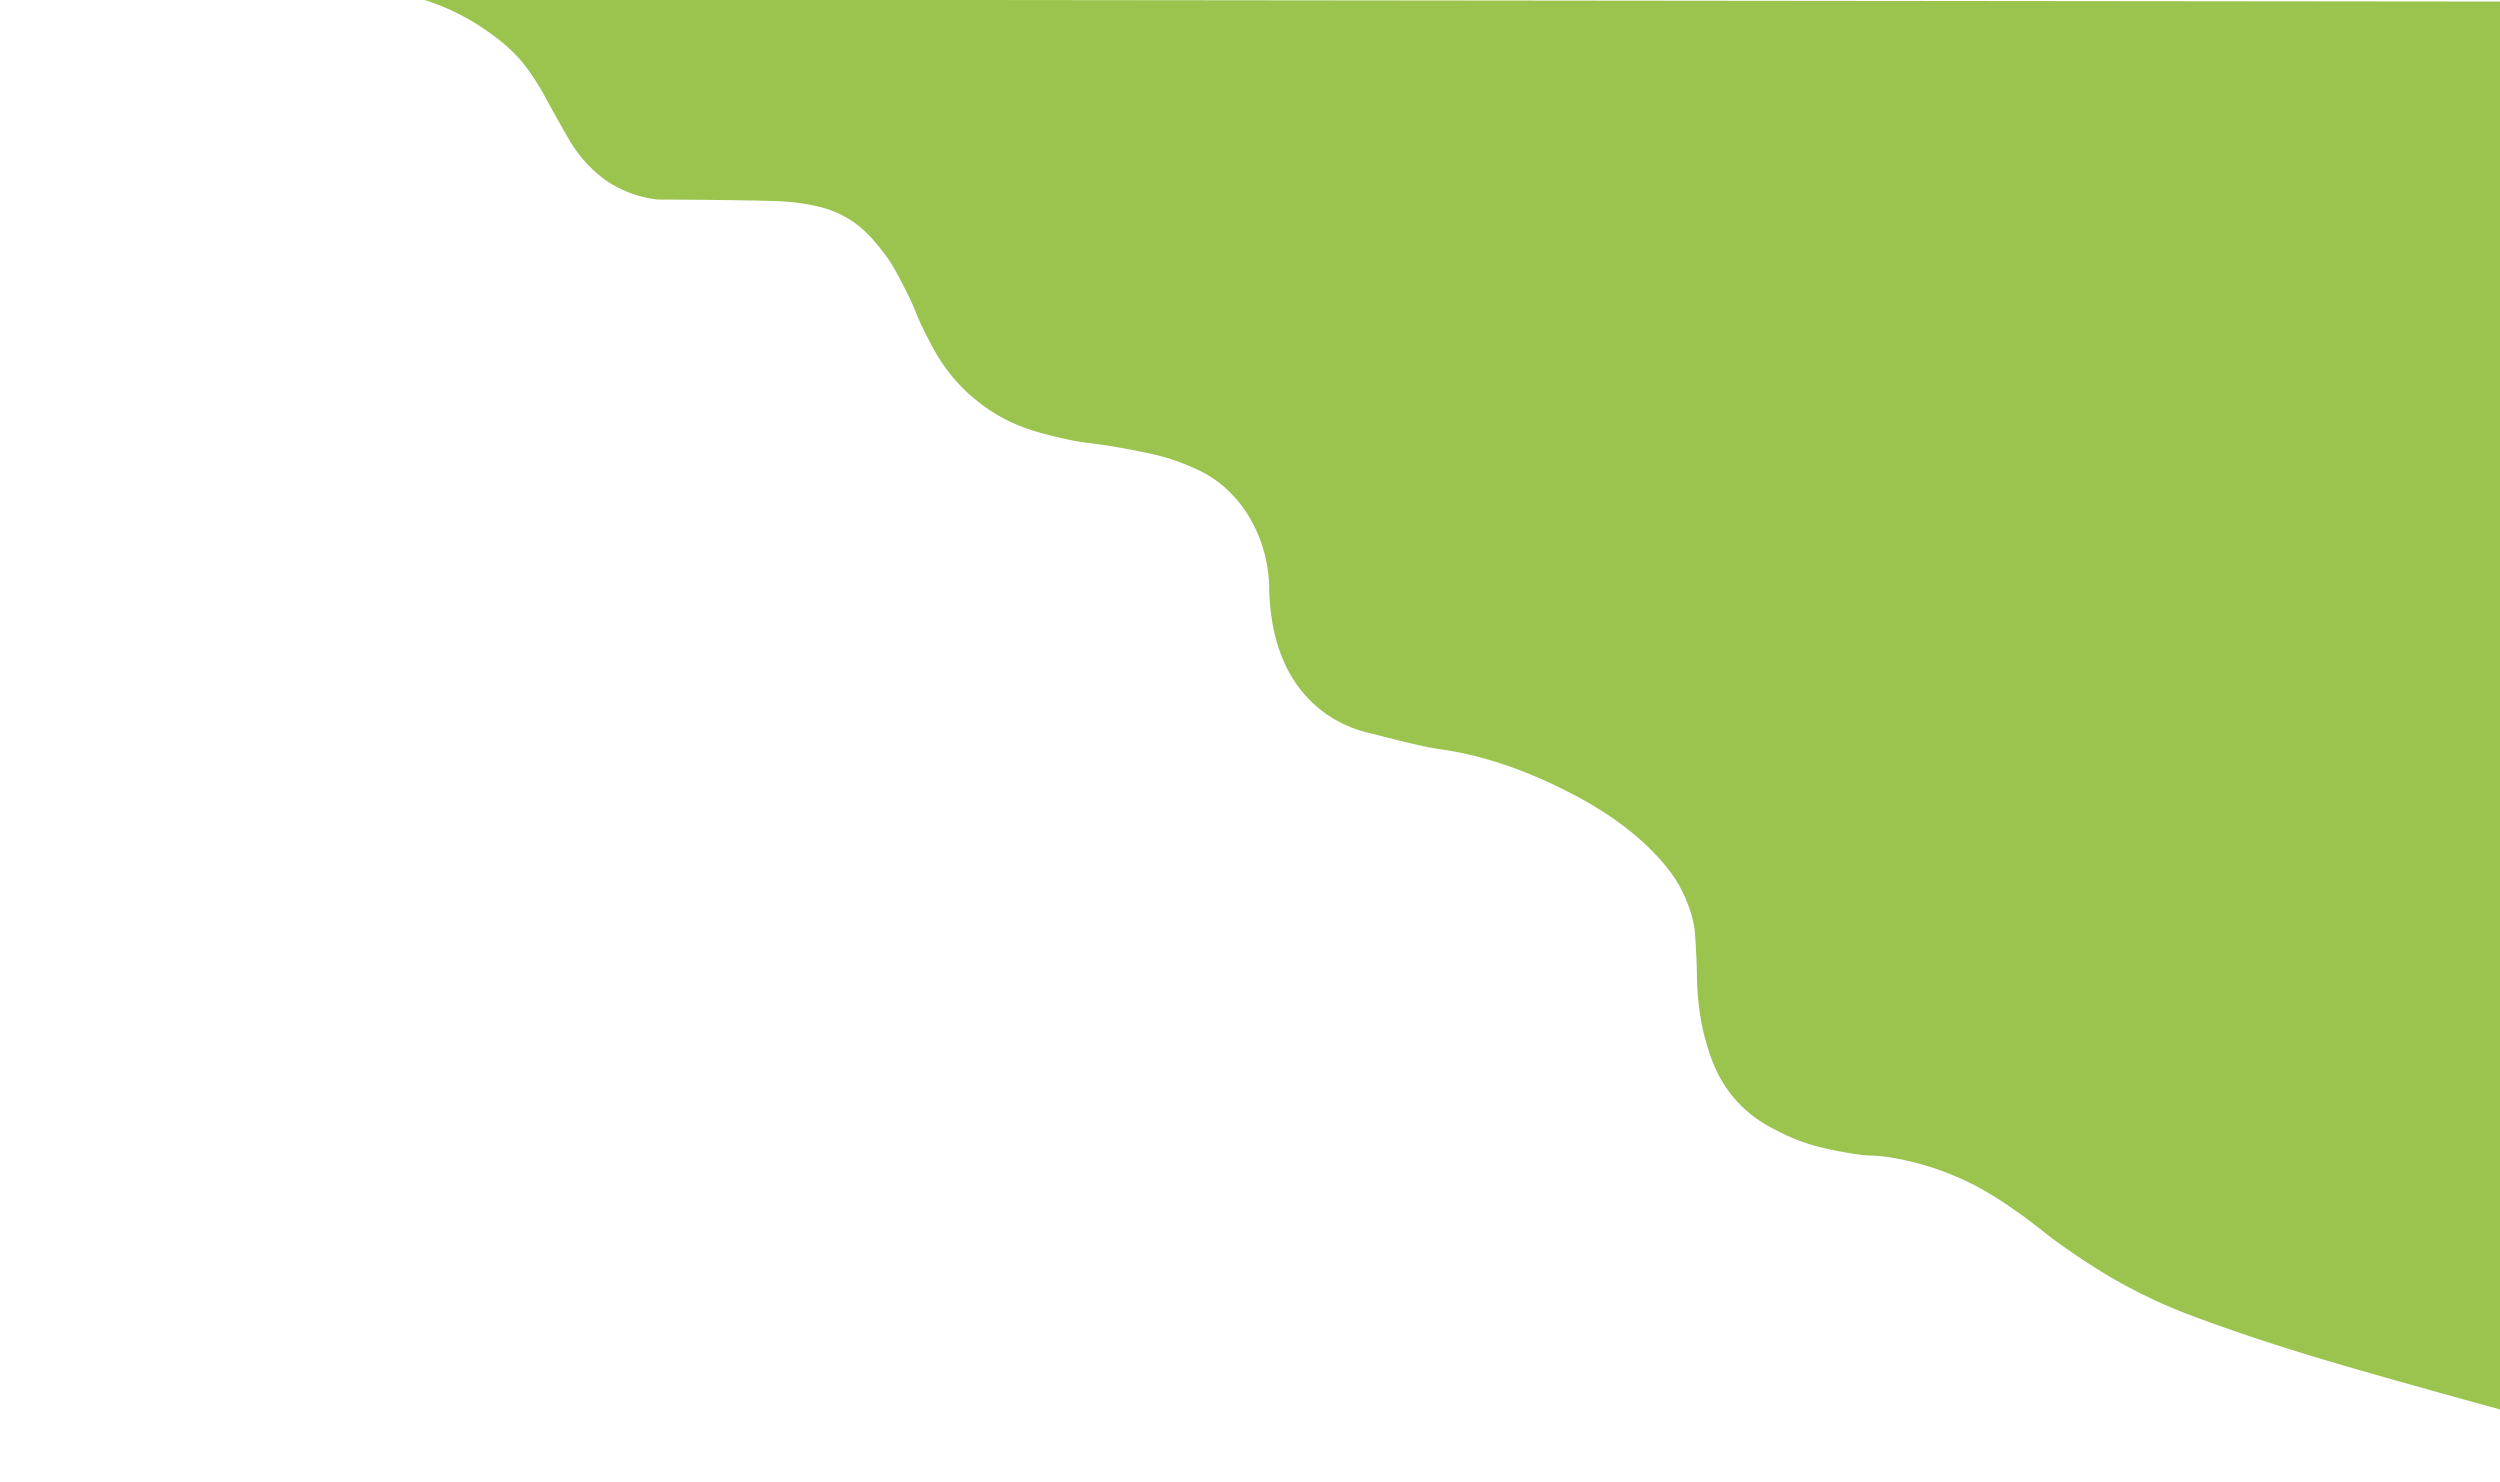
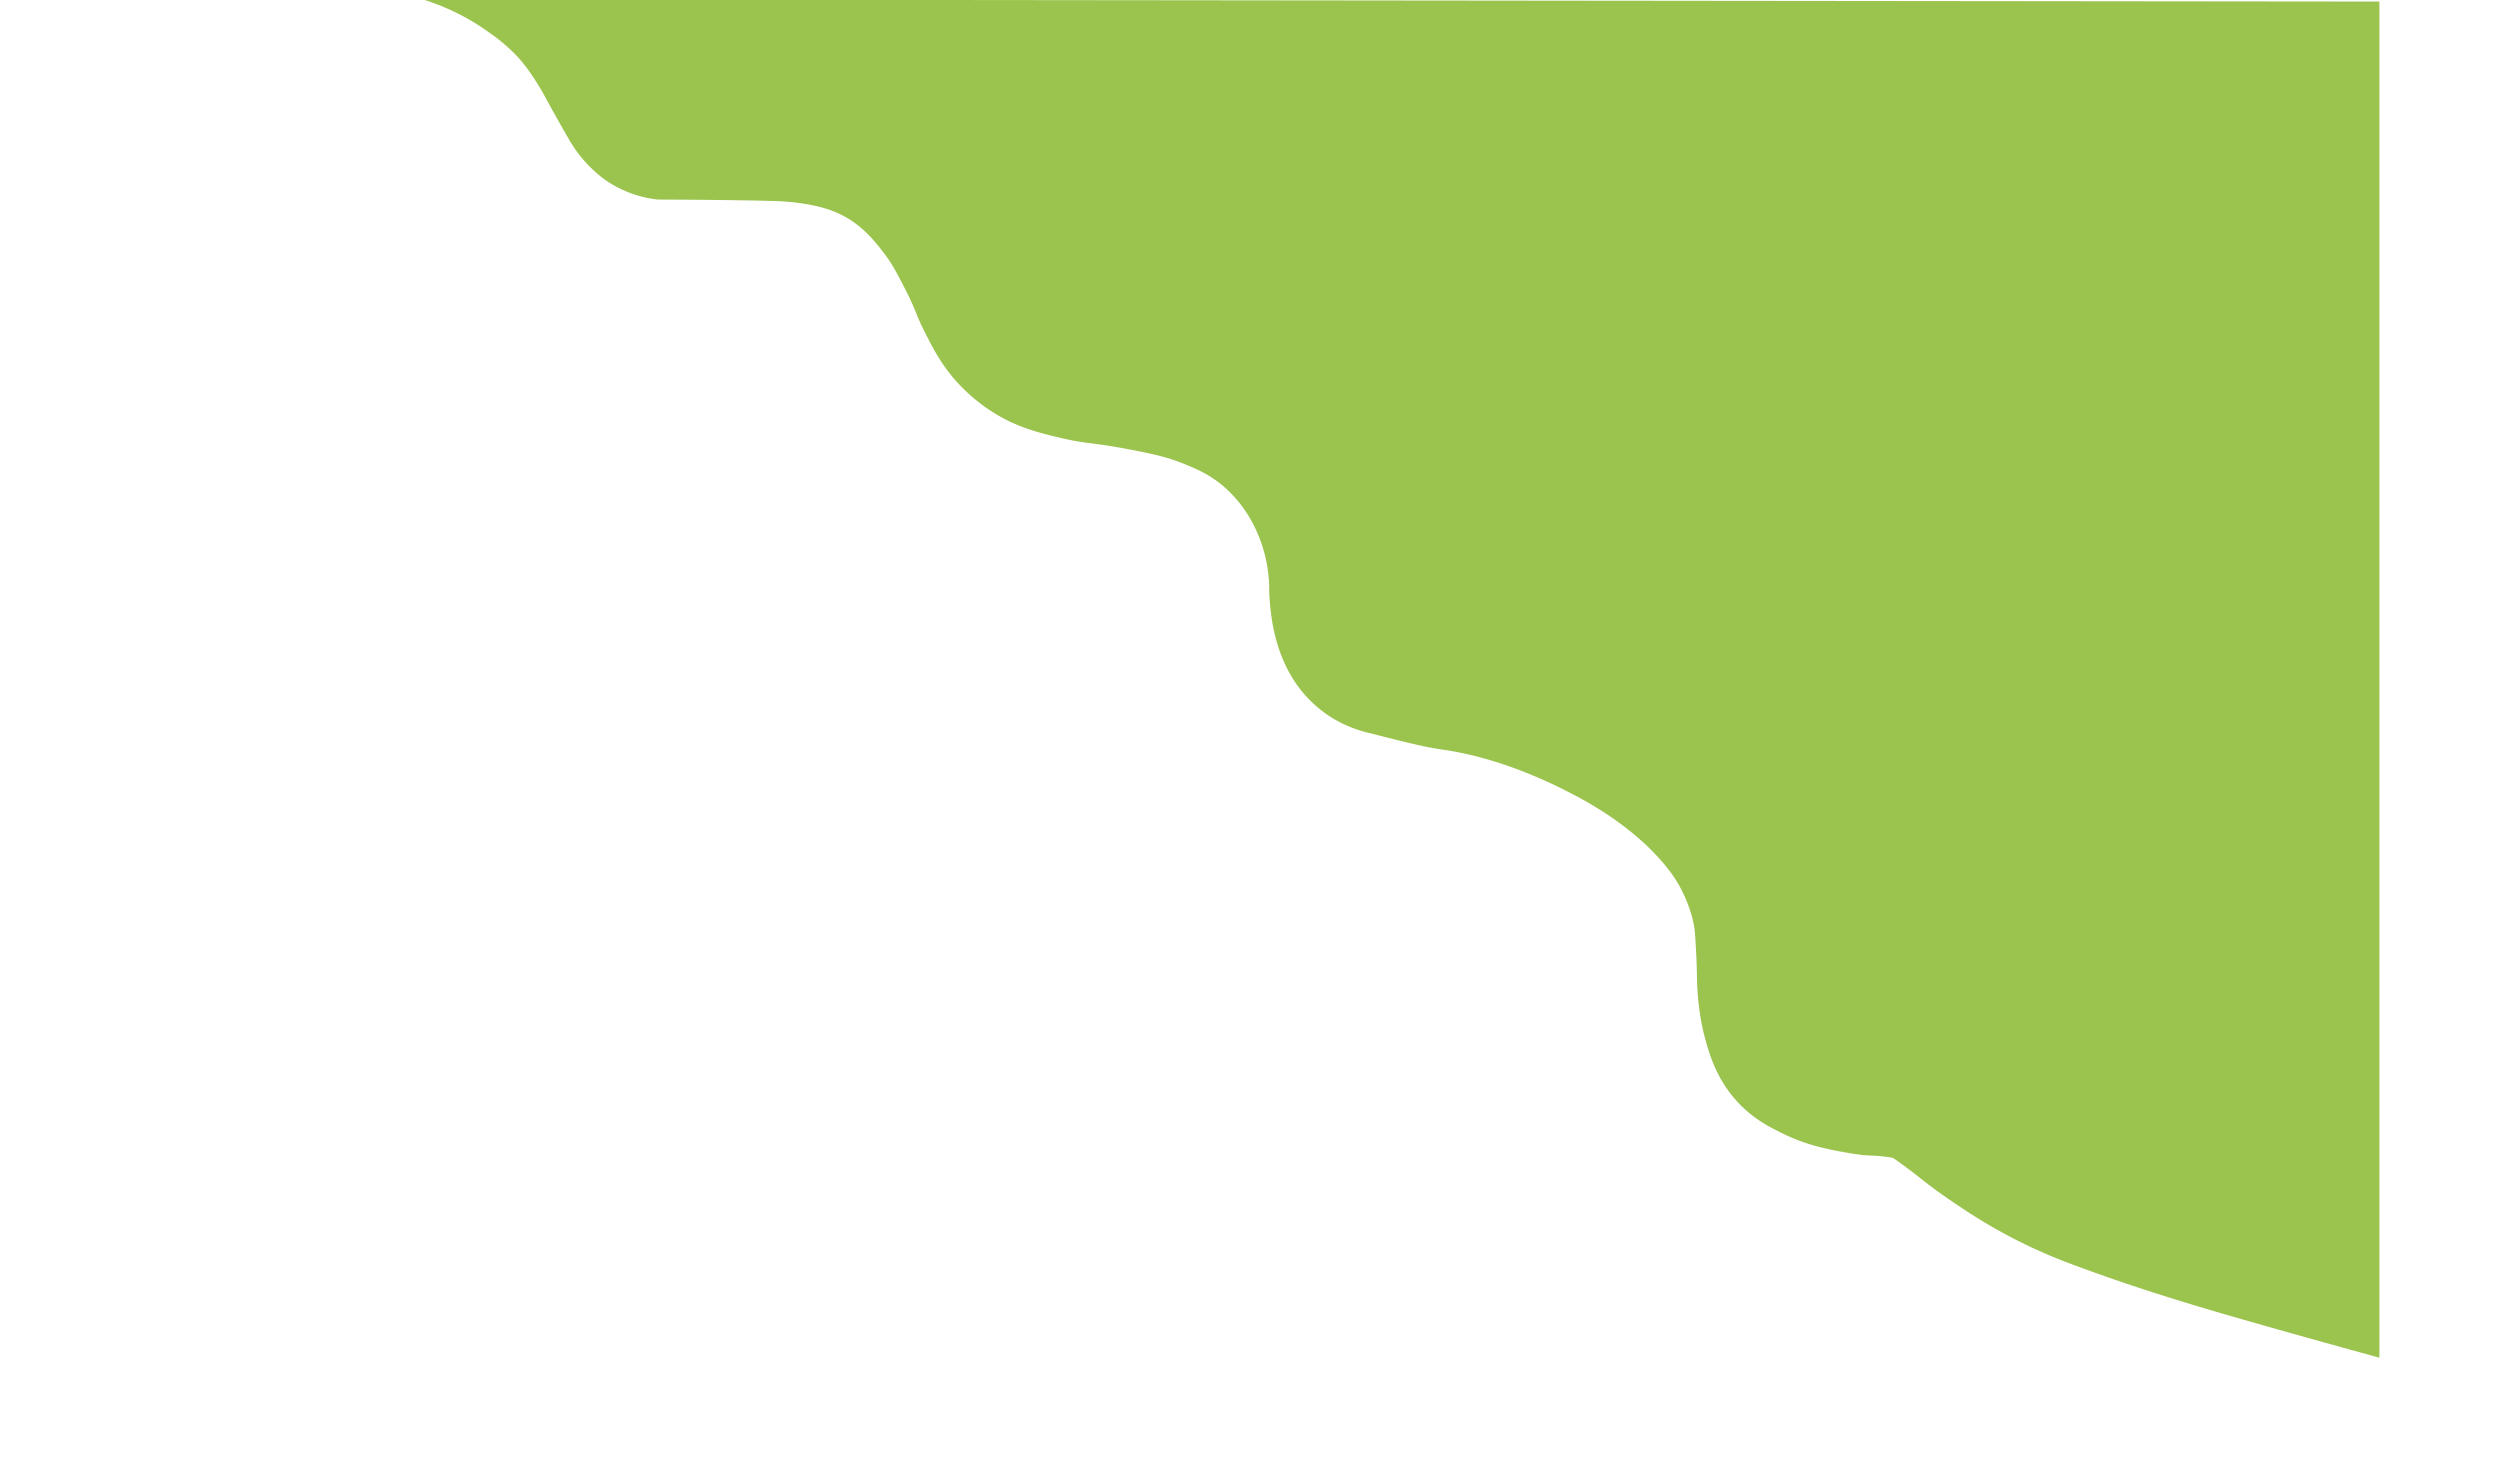
<svg xmlns="http://www.w3.org/2000/svg" id="Capa_6" data-name="Capa 6" viewBox="0 0 1333.8 790.8">
  <defs>
    <style>.cls-1{fill:#9bc44e;}</style>
  </defs>
-   <path class="cls-1" d="M225.62-.3a123.15,123.15,0,0,1,20.94,8.68A124.81,124.81,0,0,1,261.88,18a92.67,92.67,0,0,1,12.51,10.47c6.17,6.3,9.84,12.16,13.53,18.13,2.15,3.47,1.83,3.28,7.41,13.28C301.07,70.13,304,75.28,305.79,78a68.8,68.8,0,0,0,17.49,18.26,61.14,61.14,0,0,0,27.58,10.21c6.46,0,47.43.21,64.85.89,1.43.06,4.36.19,8.17.64,4.14.5,13.64,1.64,22.34,5.36,13.06,5.59,20.56,15.39,25.4,21.71,4.45,5.8,6.91,10.61,11.49,19.53,5.85,11.39,5.2,12.6,10.34,22.72,4.25,8.36,8.58,16.89,16.6,25.92a93.24,93.24,0,0,0,19.15,16.34c13.12,8.44,25,11.3,37.79,14.3,14.31,3.33,15,1.75,40,6.76,10.21,2,16.73,3.64,24.51,6.77,6.37,2.56,13.51,5.49,21.07,11.87a68.37,68.37,0,0,1,13.4,15.7,75.73,75.73,0,0,1,10.85,32.81c.61,5.4.09,5.42.51,11.36.63,8.69,2.41,33.54,19.53,52.34a65.9,65.9,0,0,0,14.43,11.87,67.91,67.91,0,0,0,19.53,7.79c19.61,5,29.41,7.45,38.94,8.81,32.73,4.67,61.16,19.53,70,24.13,35.71,18.67,50.94,39.44,55.4,47.1,7.71,13.25,8.94,24.64,8.94,24.64.25,2.35.48,6.18.63,8.81.54,8.91.61,15.4.64,17.11.06,3.12.34,18,4.47,32.81,2.24,8,6,21.46,17.49,33.7,8.38,8.94,17.11,13.22,24,16.59,12.88,6.32,24.21,8.4,34.47,10.22,13.23,2.34,12.23.66,24.13,2.68a151.44,151.44,0,0,1,44.68,15.19,191.88,191.88,0,0,1,20,12.51c9.24,6.35,13,9.77,21.06,15.83,0,0,12.83,9.6,28.09,18.77a279.2,279.2,0,0,0,46.08,22.08c31.74,11.86,61,20.89,95.24,30.64,18,5.14,41.49,11.74,69.06,19.28V.83Z" />
+   <path class="cls-1" d="M225.62-.3a123.15,123.15,0,0,1,20.94,8.68A124.81,124.81,0,0,1,261.88,18a92.67,92.67,0,0,1,12.51,10.47c6.17,6.3,9.84,12.16,13.53,18.13,2.15,3.47,1.83,3.28,7.41,13.28C301.07,70.13,304,75.28,305.79,78a68.8,68.8,0,0,0,17.49,18.26,61.14,61.14,0,0,0,27.58,10.21c6.46,0,47.43.21,64.85.89,1.43.06,4.36.19,8.17.64,4.14.5,13.64,1.64,22.34,5.36,13.06,5.59,20.56,15.39,25.4,21.71,4.45,5.8,6.91,10.61,11.49,19.53,5.85,11.39,5.2,12.6,10.34,22.72,4.25,8.36,8.58,16.89,16.6,25.92a93.24,93.24,0,0,0,19.15,16.34c13.12,8.44,25,11.3,37.79,14.3,14.31,3.33,15,1.75,40,6.76,10.21,2,16.73,3.64,24.51,6.77,6.37,2.56,13.51,5.49,21.07,11.87a68.37,68.37,0,0,1,13.4,15.7,75.73,75.73,0,0,1,10.85,32.81c.61,5.4.09,5.42.51,11.36.63,8.69,2.41,33.54,19.53,52.34a65.9,65.9,0,0,0,14.43,11.87,67.91,67.91,0,0,0,19.53,7.79c19.61,5,29.41,7.45,38.94,8.81,32.73,4.67,61.16,19.53,70,24.13,35.71,18.67,50.94,39.44,55.4,47.1,7.71,13.25,8.94,24.64,8.94,24.64.25,2.35.48,6.18.63,8.81.54,8.91.61,15.4.64,17.11.06,3.12.34,18,4.47,32.81,2.24,8,6,21.46,17.49,33.7,8.38,8.94,17.11,13.22,24,16.59,12.88,6.32,24.21,8.4,34.47,10.22,13.23,2.34,12.23.66,24.13,2.68c9.24,6.35,13,9.77,21.06,15.83,0,0,12.83,9.6,28.09,18.77a279.2,279.2,0,0,0,46.08,22.08c31.74,11.86,61,20.89,95.24,30.64,18,5.14,41.49,11.74,69.06,19.28V.83Z" />
</svg>